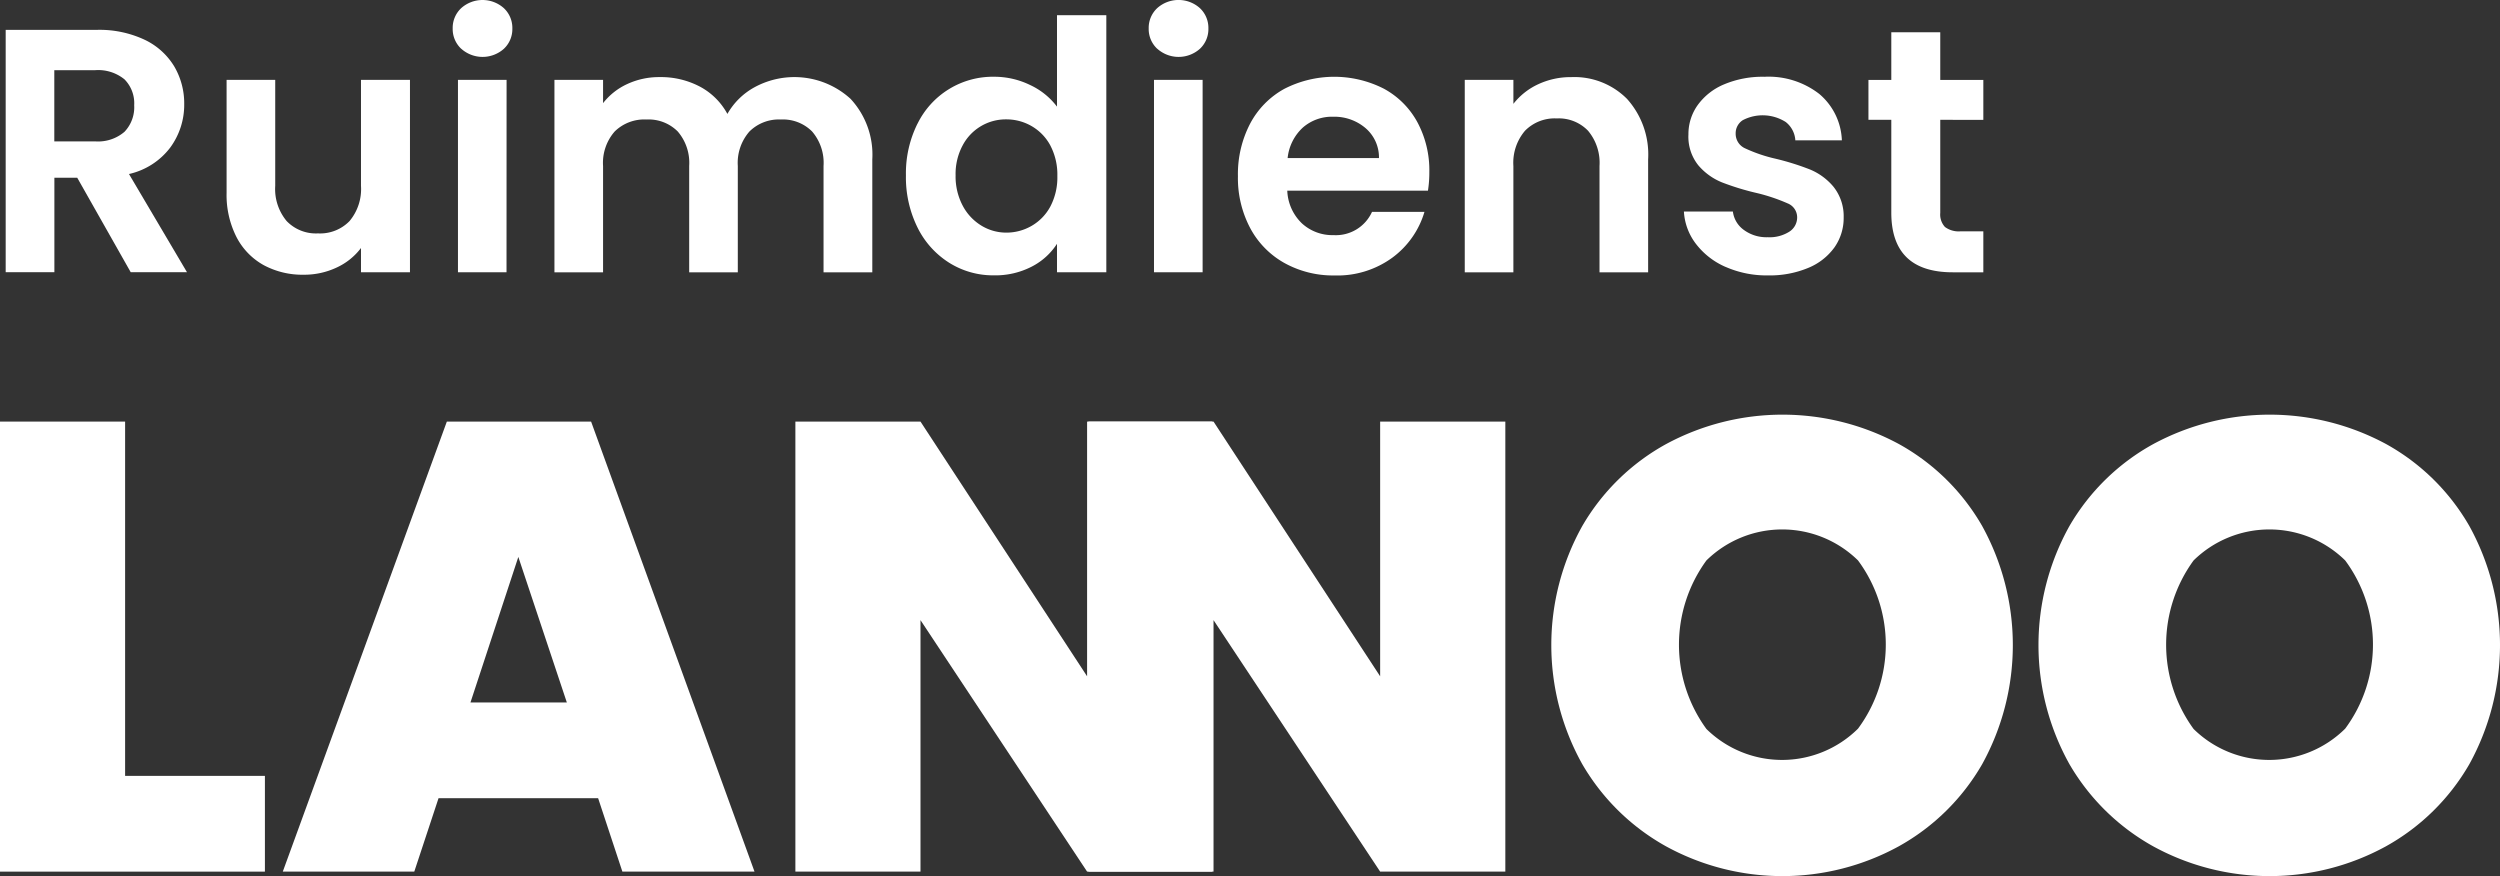
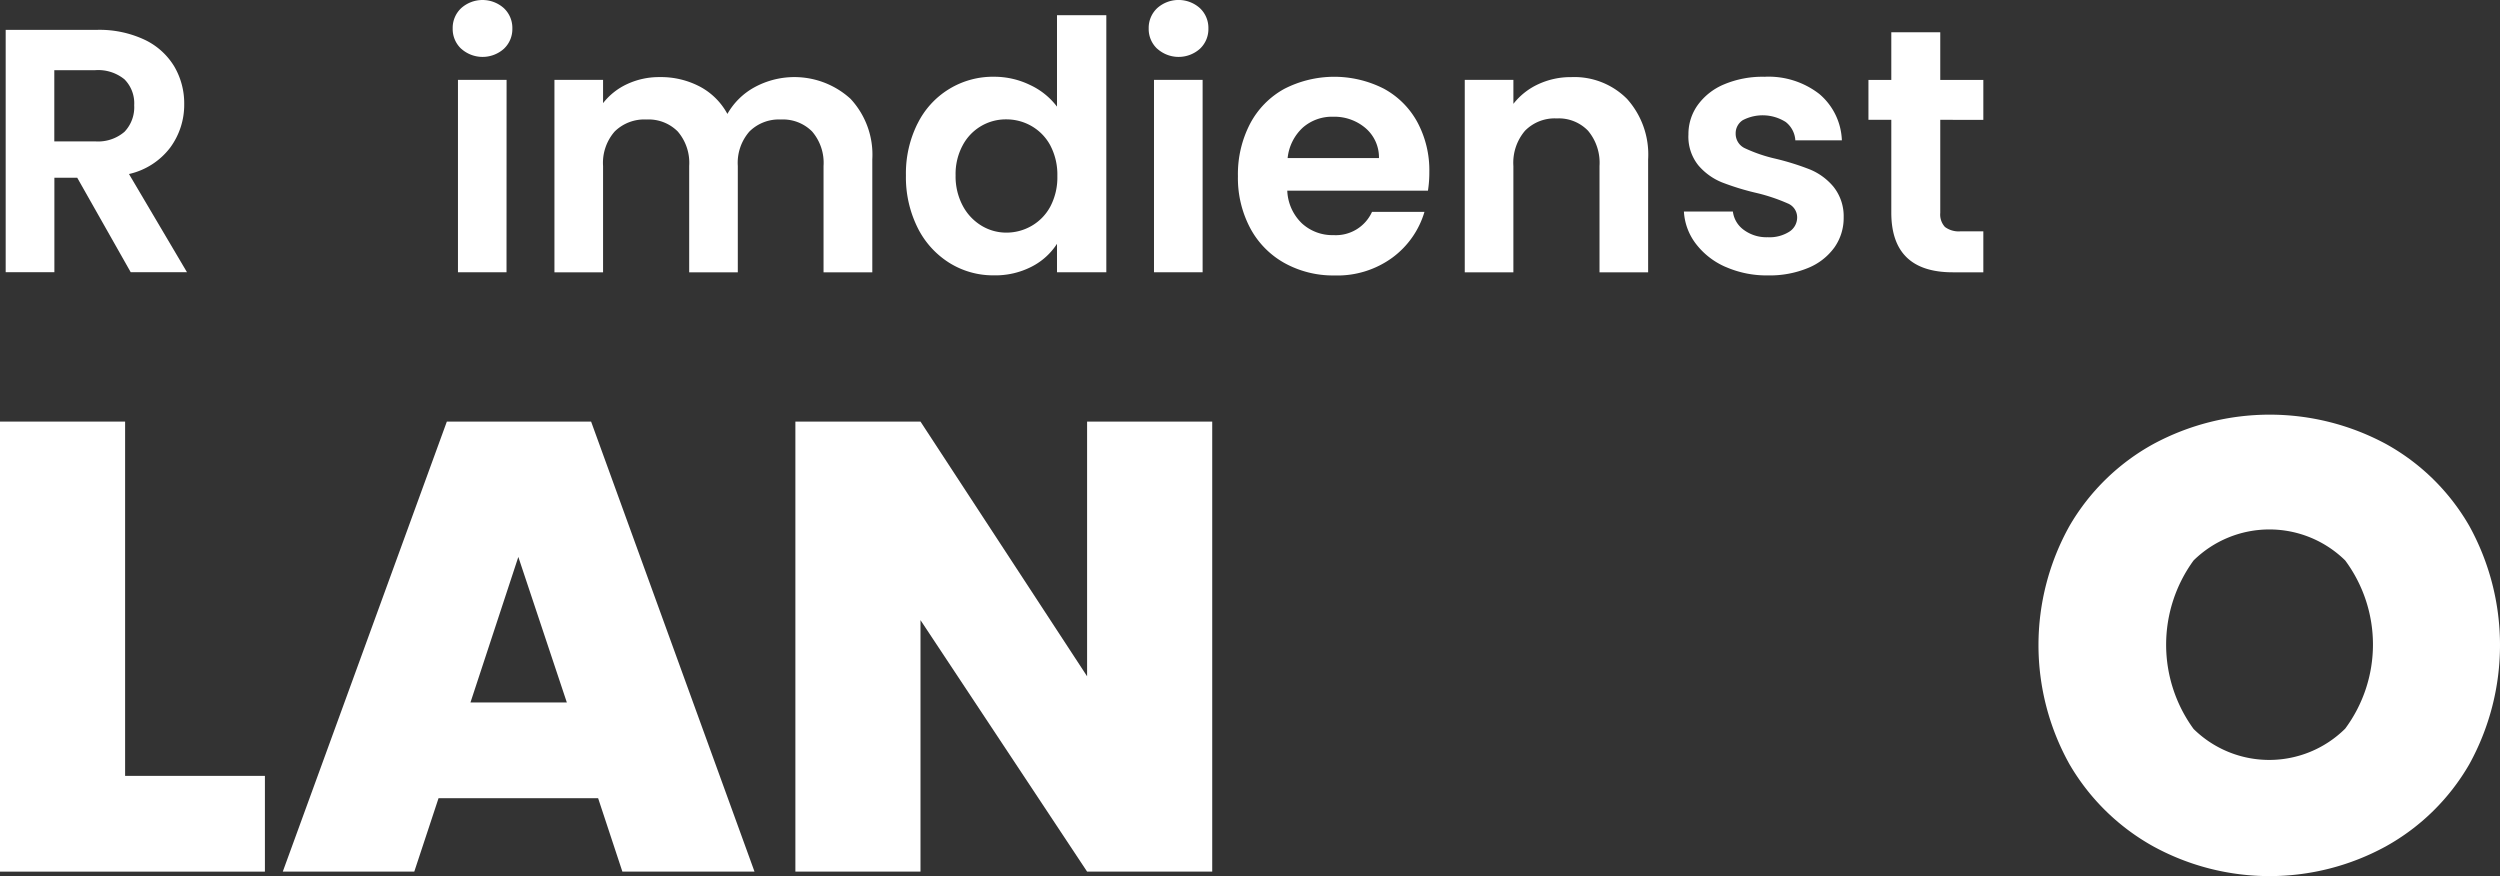
<svg xmlns="http://www.w3.org/2000/svg" id="Group_1899" data-name="Group 1899" width="164.075" height="57.499" viewBox="0 0 164.075 57.499">
  <rect x="0" y="0" width="164.075" height="57.499" fill="#333333" stroke="none" />
  <defs>
    <clipPath id="clip-path">
      <rect id="Rectangle_1540" data-name="Rectangle 1540" width="164.075" height="57.499" fill="#fff" />
    </clipPath>
  </defs>
  <g id="Group_1877" data-name="Group 1877">
    <g id="Group_1876" data-name="Group 1876" clip-path="url(#clip-path)">
      <path id="Path_5988" data-name="Path 5988" d="M9.329,21.8l-3.51-6.2h-1.5v6.2H1.123V5.894H7.1a6.97,6.97,0,0,1,3.145.65A4.54,4.54,0,0,1,12.19,8.3a4.792,4.792,0,0,1,.65,2.474,4.735,4.735,0,0,1-.912,2.837,4.684,4.684,0,0,1-2.713,1.744L13.022,21.8ZM4.314,13.212H6.981a2.666,2.666,0,0,0,1.938-.627,2.333,2.333,0,0,0,.638-1.744,2.227,2.227,0,0,0-.638-1.7,2.732,2.732,0,0,0-1.938-.6H4.314Z" transform="translate(-0.75 -3.934)" fill="#fff" />
-       <path id="Path_5989" data-name="Path 5989" d="M56.759,15.766V28.394H53.545V26.8a4.2,4.2,0,0,1-1.607,1.287,4.984,4.984,0,0,1-2.154.467,5.344,5.344,0,0,1-2.621-.627,4.42,4.42,0,0,1-1.79-1.846,6.1,6.1,0,0,1-.649-2.906V15.766h3.192v6.953a3.278,3.278,0,0,0,.751,2.314,2.665,2.665,0,0,0,2.052.809,2.692,2.692,0,0,0,2.074-.809,3.273,3.273,0,0,0,.752-2.314V15.766Z" transform="translate(-29.853 -10.524)" fill="#fff" />
      <path id="Path_5990" data-name="Path 5990" d="M89.912,3.2a1.771,1.771,0,0,1-.558-1.333A1.774,1.774,0,0,1,89.912.535a2.1,2.1,0,0,1,2.8,0,1.777,1.777,0,0,1,.558,1.334A1.774,1.774,0,0,1,92.716,3.2a2.1,2.1,0,0,1-2.8,0M92.887,17.87H89.7V5.242h3.191Z" transform="translate(-59.644)" fill="#fff" />
      <path id="Path_5991" data-name="Path 5991" d="M128.871,16.642A5.381,5.381,0,0,1,130.3,20.62v7.408H127.1V21.053a3.155,3.155,0,0,0-.752-2.268A2.7,2.7,0,0,0,124.3,18a2.741,2.741,0,0,0-2.063.787,3.125,3.125,0,0,0-.764,2.268v6.975h-3.191V21.053a3.156,3.156,0,0,0-.752-2.268A2.7,2.7,0,0,0,115.479,18a2.771,2.771,0,0,0-2.086.787,3.127,3.127,0,0,0-.763,2.268v6.975h-3.191V15.4h3.191v1.527a4.257,4.257,0,0,1,1.584-1.253,4.942,4.942,0,0,1,2.132-.457,5.483,5.483,0,0,1,2.644.627,4.4,4.4,0,0,1,1.8,1.79,4.567,4.567,0,0,1,1.789-1.756,5.471,5.471,0,0,1,6.291.763" transform="translate(-73.051 -10.157)" fill="#fff" />
      <path id="Path_5992" data-name="Path 5992" d="M179.579,10.127a5.505,5.505,0,0,1,5.026-3.077,5.369,5.369,0,0,1,2.348.536,4.7,4.7,0,0,1,1.778,1.425v-6h3.237V19.883h-3.237V18.014a4.319,4.319,0,0,1-1.663,1.5,5.214,5.214,0,0,1-2.485.57,5.424,5.424,0,0,1-2.918-.82,5.716,5.716,0,0,1-2.086-2.314,7.433,7.433,0,0,1-.763-3.43,7.313,7.313,0,0,1,.763-3.4m8.719,1.448a3.222,3.222,0,0,0-1.231-1.277,3.3,3.3,0,0,0-1.664-.444,3.2,3.2,0,0,0-2.86,1.7,3.962,3.962,0,0,0-.467,1.971,4.094,4.094,0,0,0,.467,1.995,3.361,3.361,0,0,0,1.231,1.311,3.128,3.128,0,0,0,1.629.456,3.294,3.294,0,0,0,1.664-.445,3.217,3.217,0,0,0,1.231-1.276,4.1,4.1,0,0,0,.456-1.994,4.1,4.1,0,0,0-.456-1.995" transform="translate(-119.36 -2.013)" fill="#fff" />
      <path id="Path_5993" data-name="Path 5993" d="M227.295,3.2a1.772,1.772,0,0,1-.559-1.333,1.775,1.775,0,0,1,.559-1.334,2.1,2.1,0,0,1,2.8,0,1.775,1.775,0,0,1,.559,1.334A1.772,1.772,0,0,1,230.1,3.2a2.1,2.1,0,0,1-2.8,0m2.975,14.668h-3.191V5.242h3.191Z" transform="translate(-151.347)" fill="#fff" />
-       <path id="Path_5994" data-name="Path 5994" d="M256.823,22.627h-9.232a3.137,3.137,0,0,0,.957,2.142,2.951,2.951,0,0,0,2.075.775,2.606,2.606,0,0,0,2.53-1.527h3.442a5.751,5.751,0,0,1-2.1,3,6.118,6.118,0,0,1-3.806,1.174,6.584,6.584,0,0,1-3.271-.809,5.685,5.685,0,0,1-2.256-2.291,7.013,7.013,0,0,1-.81-3.419,7.147,7.147,0,0,1,.8-3.442,5.572,5.572,0,0,1,2.234-2.28,7.174,7.174,0,0,1,6.53-.023,5.456,5.456,0,0,1,2.211,2.2,6.657,6.657,0,0,1,.787,3.271,7.607,7.607,0,0,1-.091,1.231m-3.214-2.143a2.53,2.53,0,0,0-.889-1.971,3.153,3.153,0,0,0-2.12-.741,2.9,2.9,0,0,0-1.995.718,3.158,3.158,0,0,0-.991,1.995Z" transform="translate(-163.107 -10.113)" fill="#fff" />
+       <path id="Path_5994" data-name="Path 5994" d="M256.823,22.627h-9.232a3.137,3.137,0,0,0,.957,2.142,2.951,2.951,0,0,0,2.075.775,2.606,2.606,0,0,0,2.53-1.527h3.442a5.751,5.751,0,0,1-2.1,3,6.118,6.118,0,0,1-3.806,1.174,6.584,6.584,0,0,1-3.271-.809,5.685,5.685,0,0,1-2.256-2.291,7.013,7.013,0,0,1-.81-3.419,7.147,7.147,0,0,1,.8-3.442,5.572,5.572,0,0,1,2.234-2.28,7.174,7.174,0,0,1,6.53-.023,5.456,5.456,0,0,1,2.211,2.2,6.657,6.657,0,0,1,.787,3.271,7.607,7.607,0,0,1-.091,1.231m-3.214-2.143a2.53,2.53,0,0,0-.889-1.971,3.153,3.153,0,0,0-2.12-.741,2.9,2.9,0,0,0-1.995.718,3.158,3.158,0,0,0-.991,1.995" transform="translate(-163.107 -10.113)" fill="#fff" />
      <path id="Path_5995" data-name="Path 5995" d="M299.765,16.642a5.459,5.459,0,0,1,1.39,3.978v7.408h-3.191V21.053a3.275,3.275,0,0,0-.752-2.314,2.664,2.664,0,0,0-2.052-.81,2.729,2.729,0,0,0-2.086.81,3.24,3.24,0,0,0-.763,2.314v6.975H289.12V15.4h3.192v1.573a4.411,4.411,0,0,1,1.629-1.288,5.053,5.053,0,0,1,2.177-.467,4.87,4.87,0,0,1,3.647,1.425" transform="translate(-192.988 -10.157)" fill="#fff" />
      <path id="Path_5996" data-name="Path 5996" d="M335.112,27.631a4.913,4.913,0,0,1-1.948-1.516,3.839,3.839,0,0,1-.787-2.12h3.214a1.75,1.75,0,0,0,.719,1.208,2.5,2.5,0,0,0,1.561.479,2.422,2.422,0,0,0,1.425-.364,1.106,1.106,0,0,0,.513-.935.986.986,0,0,0-.627-.923,11.874,11.874,0,0,0-1.994-.672,16.953,16.953,0,0,1-2.314-.706,4.013,4.013,0,0,1-1.55-1.118,3,3,0,0,1-.65-2.029,3.272,3.272,0,0,1,.6-1.915,4.063,4.063,0,0,1,1.733-1.368,6.5,6.5,0,0,1,2.656-.5,5.427,5.427,0,0,1,3.6,1.128,4.178,4.178,0,0,1,1.481,3.043h-3.054a1.651,1.651,0,0,0-.627-1.2A2.825,2.825,0,0,0,336.241,18a1.018,1.018,0,0,0-.467.889,1.044,1.044,0,0,0,.638.968,9.908,9.908,0,0,0,1.983.673,16.927,16.927,0,0,1,2.256.706,3.991,3.991,0,0,1,1.539,1.129,3.1,3.1,0,0,1,.672,2.017,3.35,3.35,0,0,1-.6,1.96,3.975,3.975,0,0,1-1.733,1.356,6.567,6.567,0,0,1-2.633.49,6.667,6.667,0,0,1-2.781-.558" transform="translate(-221.862 -10.113)" fill="#fff" />
      <path id="Path_5997" data-name="Path 5997" d="M373.5,12.119v6.109a1.209,1.209,0,0,0,.308.923,1.512,1.512,0,0,0,1.037.285h1.482v2.69h-2.006q-4.034,0-4.034-3.92V12.119h-1.5V9.5h1.5V6.374H373.5V9.5h2.827v2.621Z" transform="translate(-246.161 -4.255)" fill="#fff" />
    </g>
  </g>
  <path id="Path_5998" data-name="Path 5998" d="M0,83.217v29.536H17.386v-6.284H8.211V83.217Z" transform="translate(0 -55.548)" fill="#fff" />
  <path id="Path_5999" data-name="Path 5999" d="M71.276,92.1l3.184,9.552H68.134Zm-4.692-8.882L55.817,112.753h8.63l1.592-4.818H76.513l1.592,4.818h8.672L76.052,83.217Z" transform="translate(-37.258 -55.548)" fill="#fff" />
  <path id="Path_6000" data-name="Path 6000" d="M176.14,83.217V99.933L165.206,83.217h-8.211v29.536h8.211V96.247l10.935,16.506h8.211V83.217Z" transform="translate(-104.794 -55.548)" fill="#fff" />
-   <path id="Path_6001" data-name="Path 6001" d="M233.984,83.217V99.933L223.049,83.217h-8.211v29.536h8.211V96.247l10.935,16.506H242.2V83.217Z" transform="translate(-143.405 -55.548)" fill="#fff" />
  <g id="Group_1879" data-name="Group 1879">
    <g id="Group_1878" data-name="Group 1878" clip-path="url(#clip-path)">
-       <path id="Path_6002" data-name="Path 6002" d="M313.745,110.173a14.514,14.514,0,0,1-5.509-5.4,16.041,16.041,0,0,1,0-15.627,14.359,14.359,0,0,1,5.509-5.383,16.086,16.086,0,0,1,15.27,0,14.251,14.251,0,0,1,5.468,5.383,16.185,16.185,0,0,1,0,15.627,14.366,14.366,0,0,1-5.488,5.4,15.9,15.9,0,0,1-15.25,0m12.589-7.73a9.271,9.271,0,0,0,0-11.039,7.1,7.1,0,0,0-9.95,0,9.388,9.388,0,0,0,0,11.06,7.08,7.08,0,0,0,9.95-.021" transform="translate(-204.392 -54.622)" fill="#fff" />
      <path id="Path_6003" data-name="Path 6003" d="M409.905,110.173a14.515,14.515,0,0,1-5.509-5.4,16.041,16.041,0,0,1,0-15.627,14.359,14.359,0,0,1,5.509-5.383,16.086,16.086,0,0,1,15.27,0,14.251,14.251,0,0,1,5.468,5.383,16.185,16.185,0,0,1,0,15.627,14.366,14.366,0,0,1-5.488,5.4,15.9,15.9,0,0,1-15.25,0m12.589-7.73a9.271,9.271,0,0,0,0-11.039,7.1,7.1,0,0,0-9.95,0,9.388,9.388,0,0,0,0,11.06,7.08,7.08,0,0,0,9.95-.021" transform="translate(-268.579 -54.622)" fill="#fff" />
    </g>
  </g>
</svg>